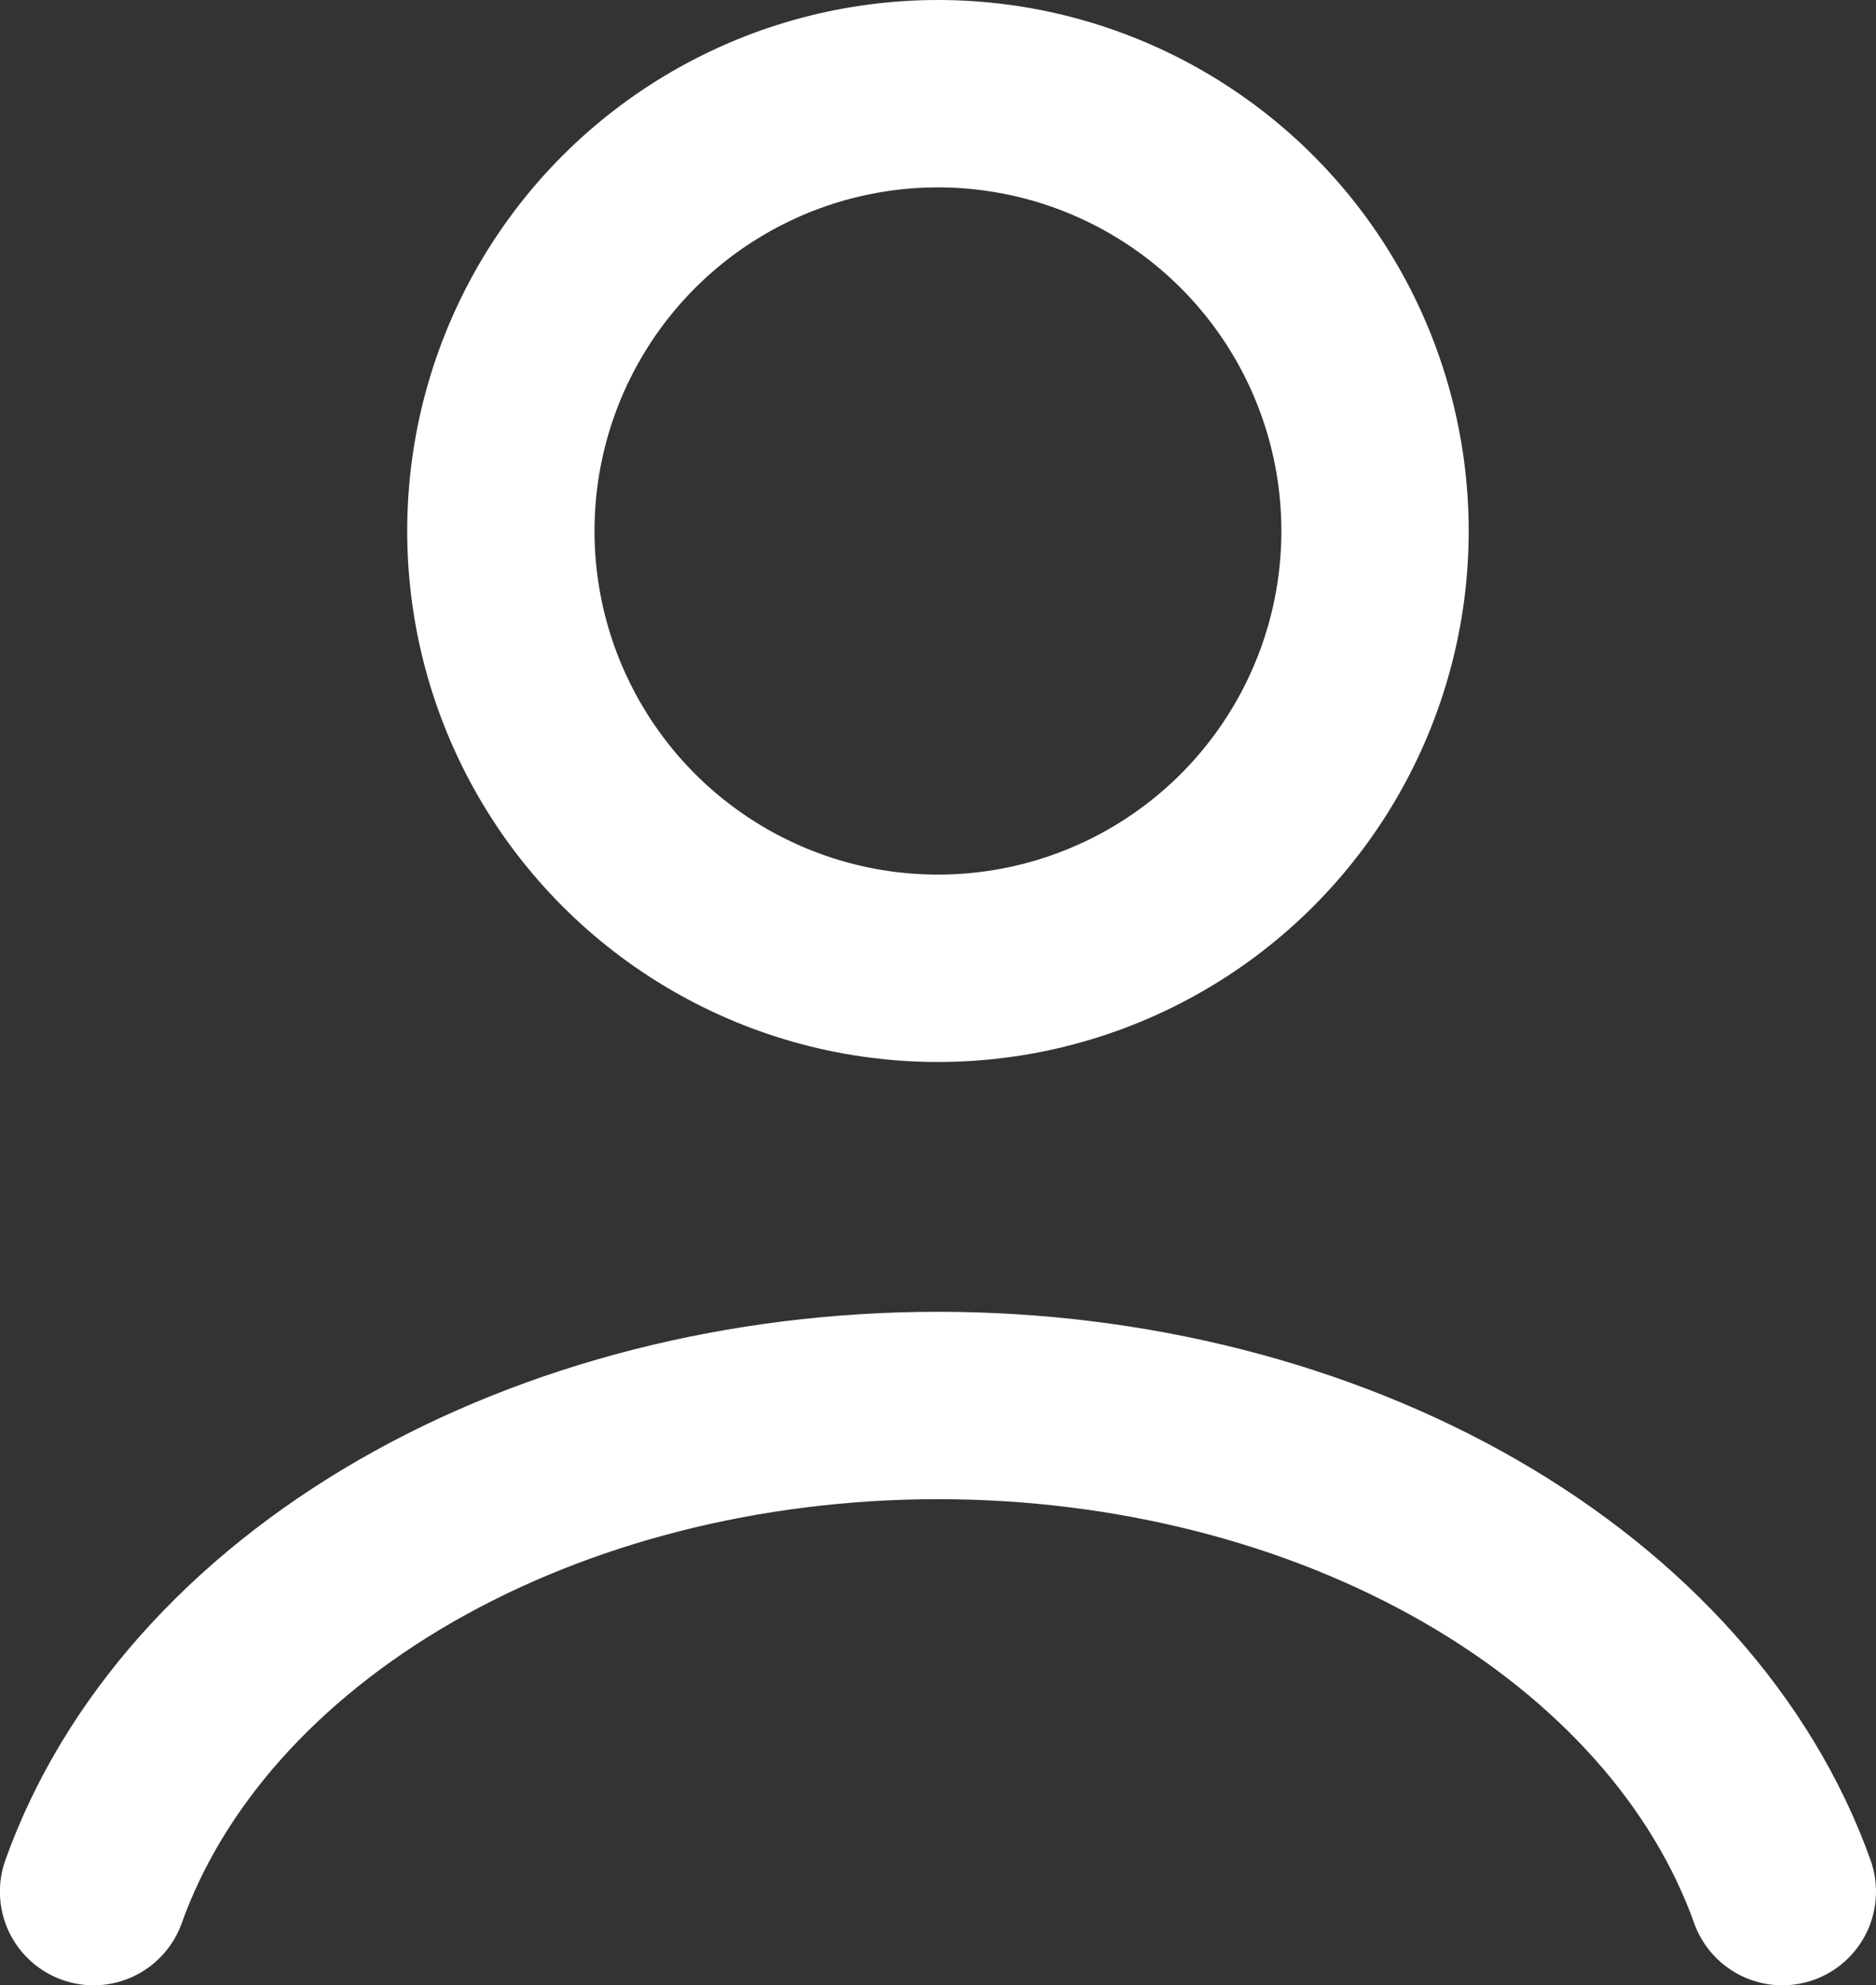
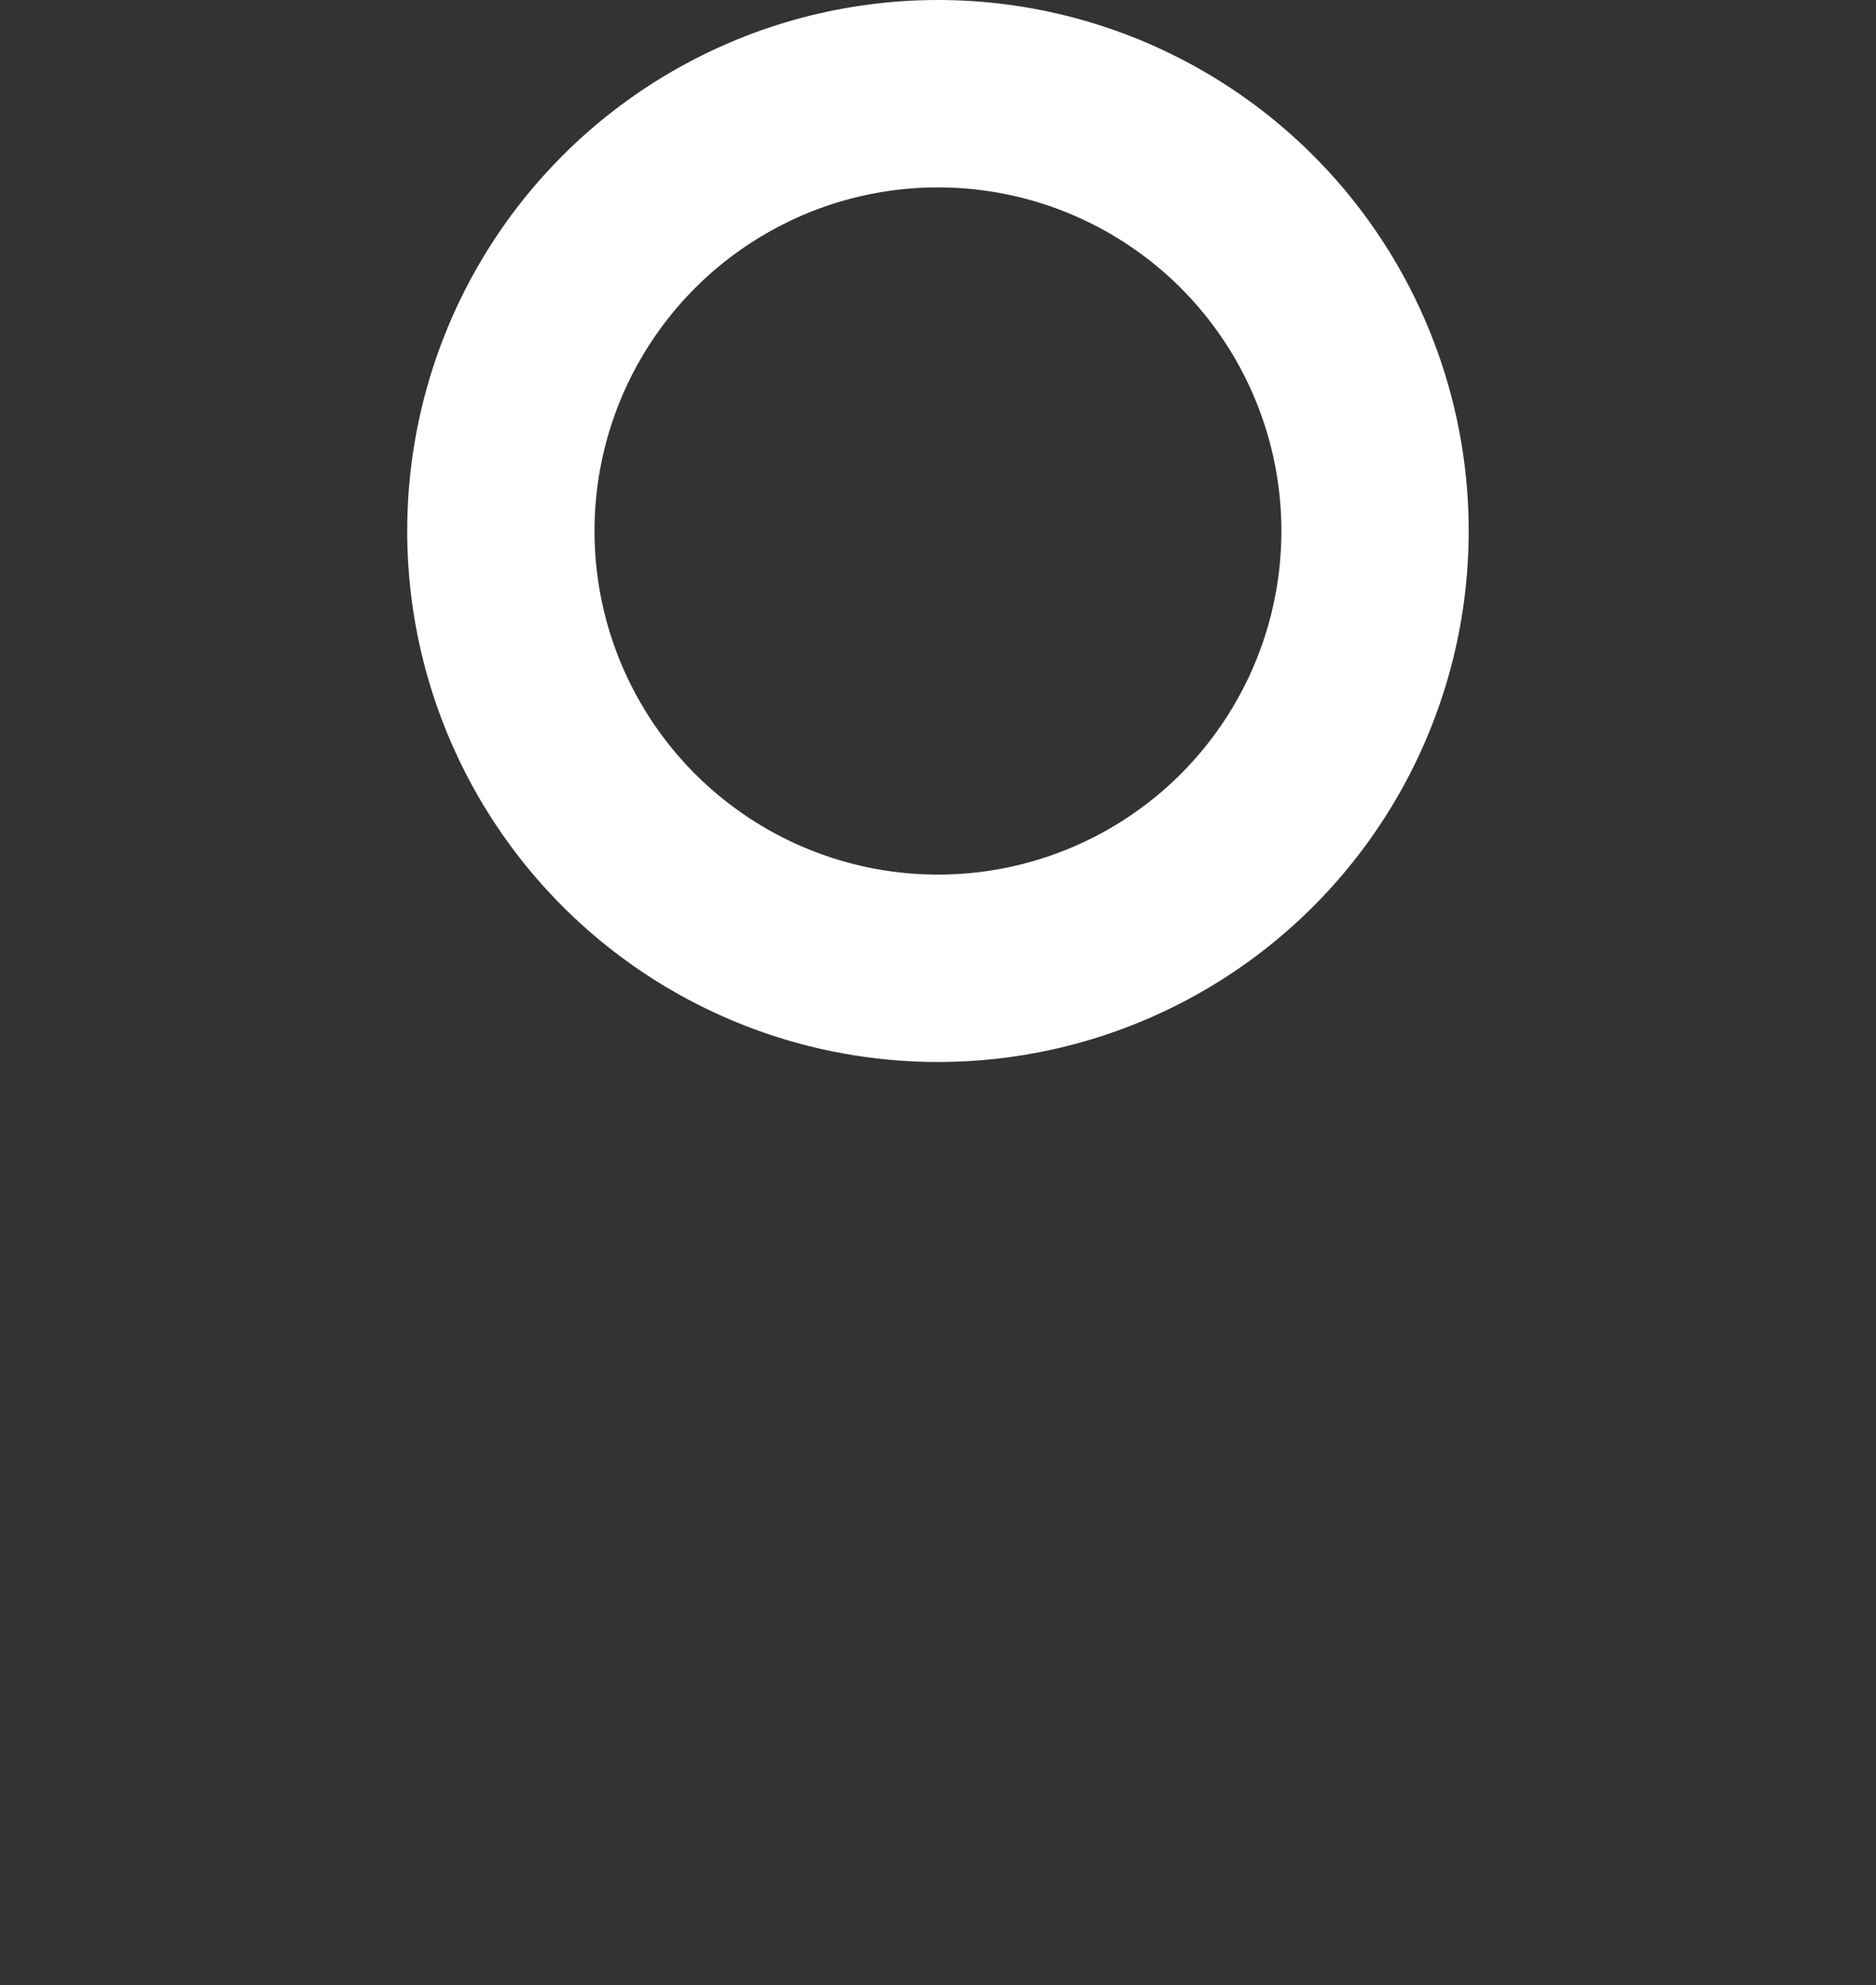
<svg xmlns="http://www.w3.org/2000/svg" xmlns:ns1="http://sodipodi.sourceforge.net/DTD/sodipodi-0.dtd" xmlns:ns2="http://www.inkscape.org/namespaces/inkscape" width="20.031" height="21.188" viewBox="0 0 20.031 21.188" fill="none" version="1.1" id="svg1" ns1:docname="user-icon.svg" ns2:version="1.3.2 (091e20e, 2023-11-25, custom)">
  <rect x="0" y="0" width="20.031" height="21.188" fill="#333333" stroke="none" />
  <defs id="defs1" />
  <ns1:namedview id="namedview1" pagecolor="#ffffff" bordercolor="#666666" borderopacity="1.0" ns2:showpageshadow="2" ns2:pageopacity="0.0" ns2:pagecheckerboard="0" ns2:deskcolor="#d1d1d1" ns2:zoom="28.571429" ns2:cx="10.01" ns2:cy="10.325" ns2:window-width="1920" ns2:window-height="996" ns2:window-x="-8" ns2:window-y="-8" ns2:window-maximized="1" ns2:current-layer="svg1" />
-   <path d="m 19.031,20.188 c -0.532,-1.488 -1.704,-2.804 -3.334,-3.742 -1.63,-0.938 -3.627,-1.446 -5.682,-1.446 -2.055,0 -4.052,0.508 -5.682,1.446 -1.63,0.938 -2.802,2.253 -3.334,3.742" stroke="#ffffff" stroke-width="2" stroke-linecap="round" id="path1" />
  <circle cx="10.015" cy="5.667" r="4.667" stroke="#ffffff" stroke-width="2" stroke-linecap="round" id="circle1" />
</svg>